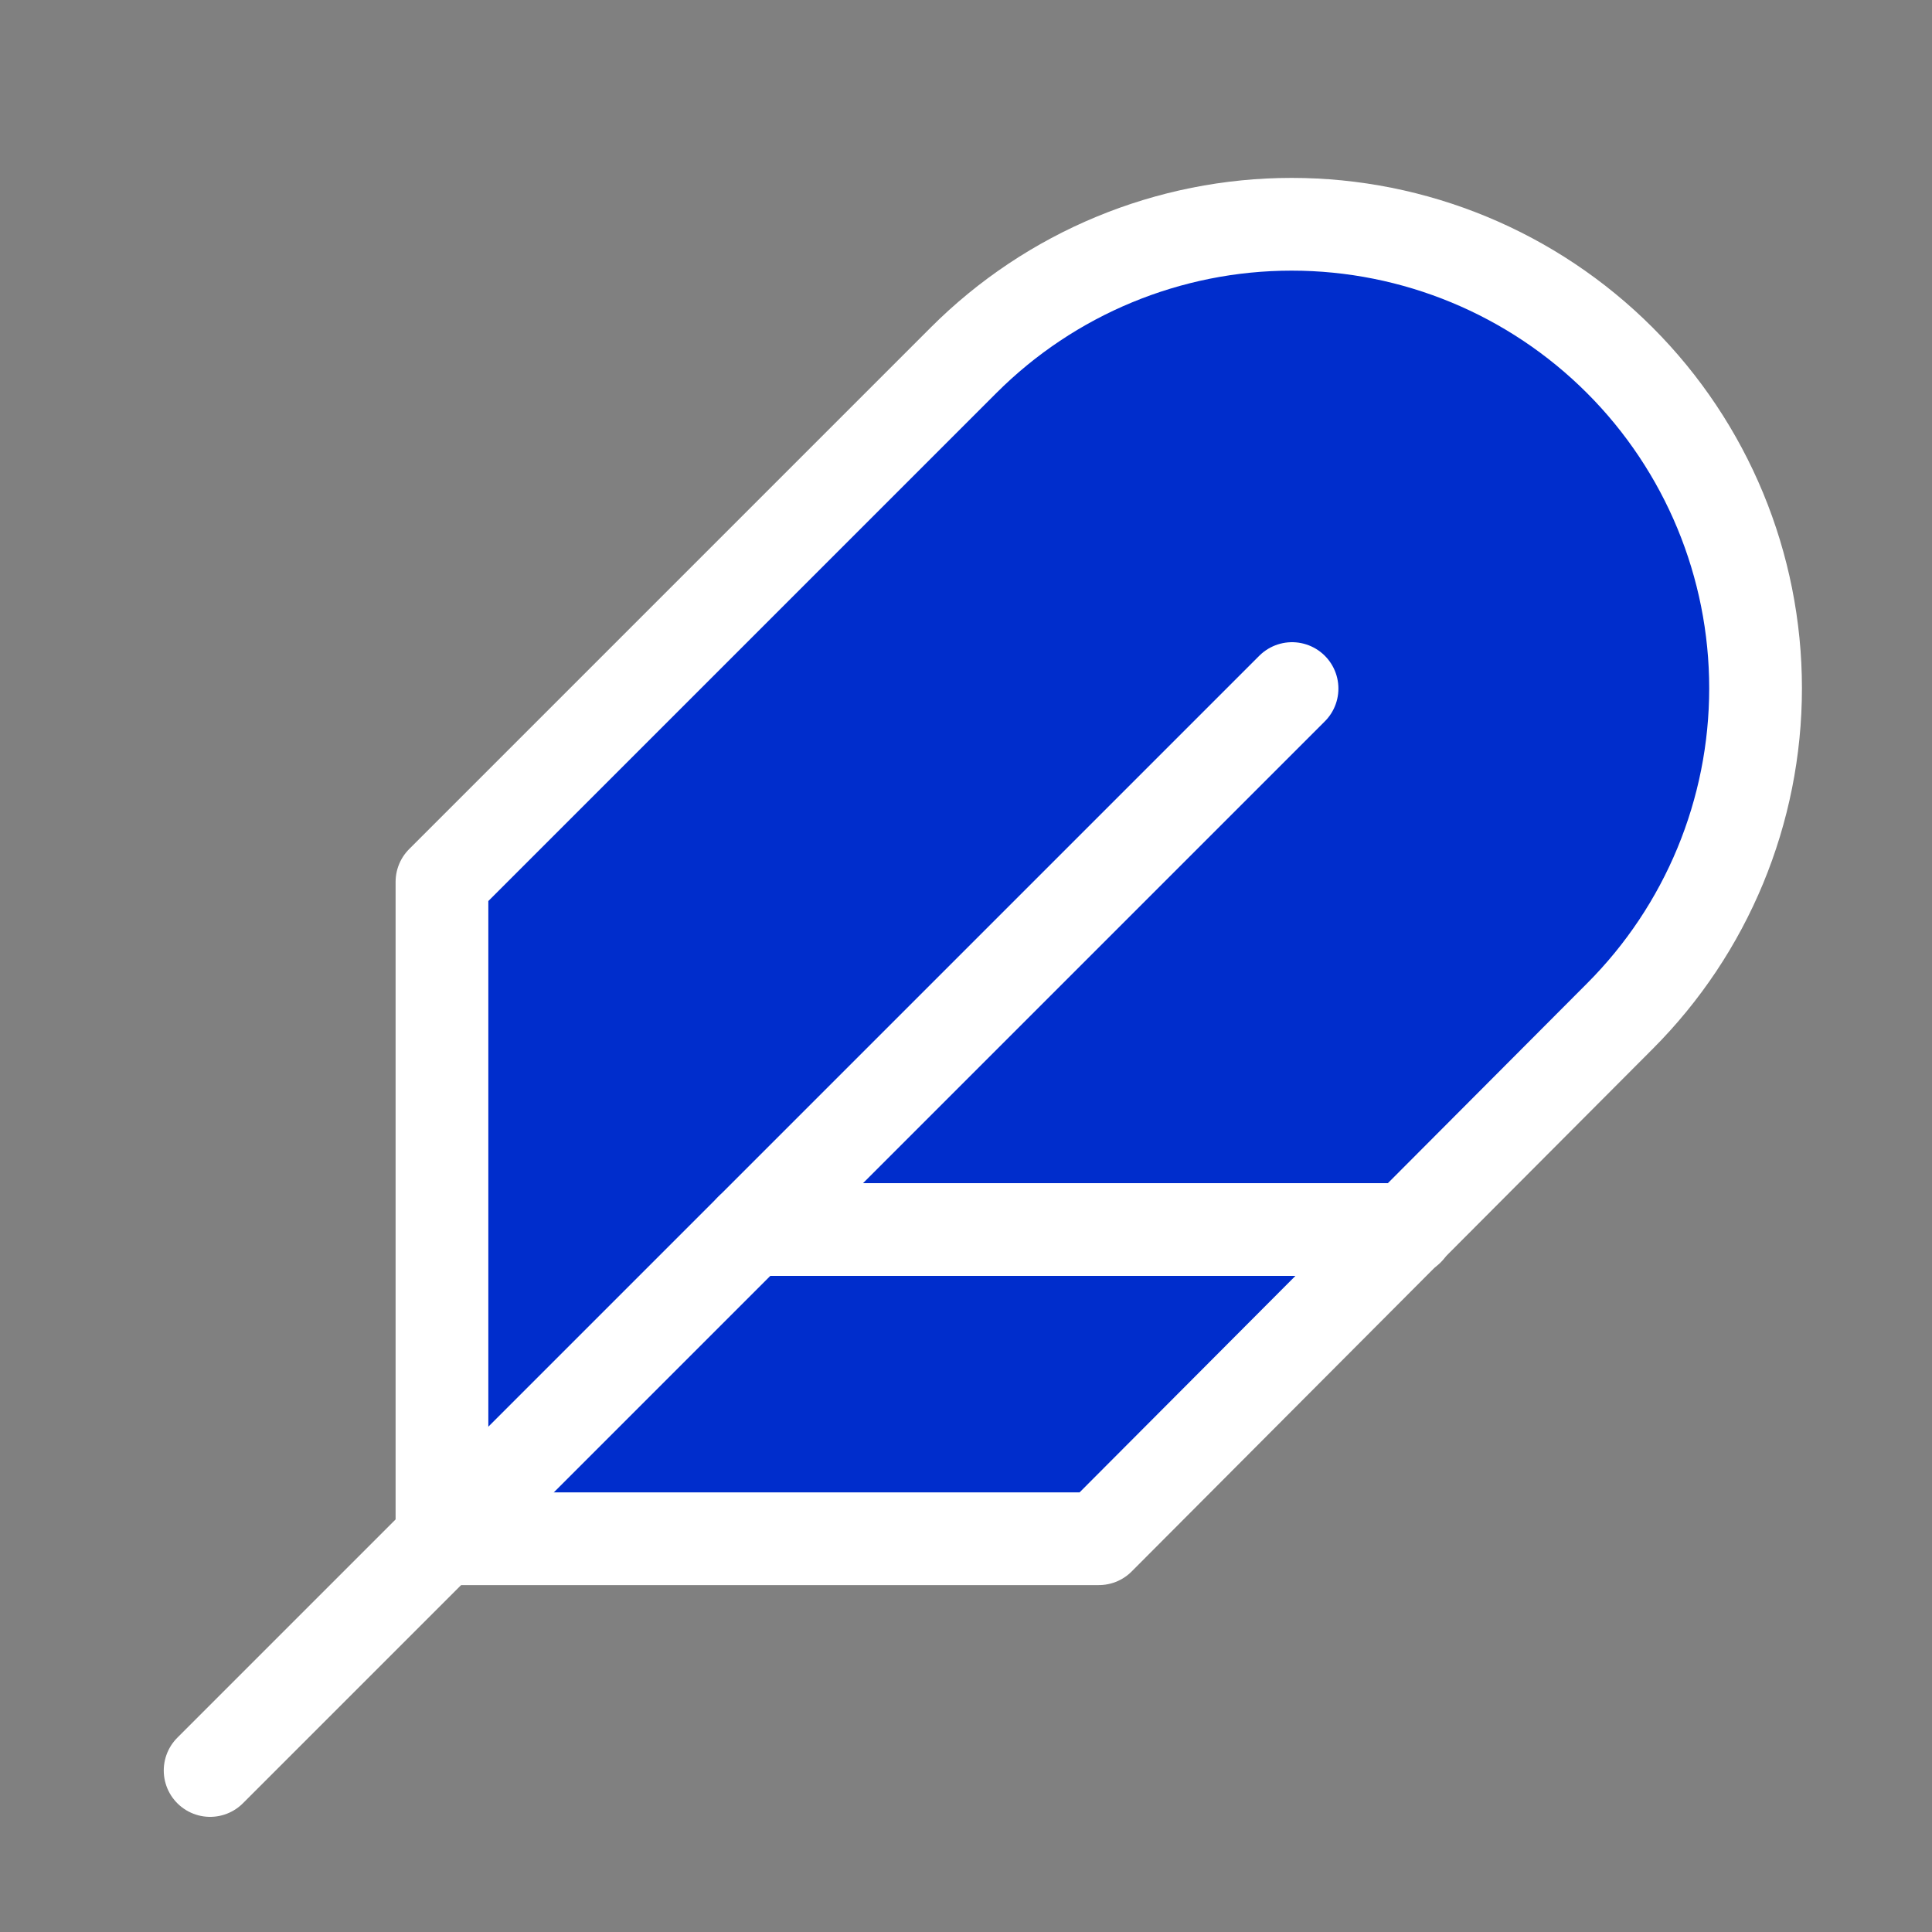
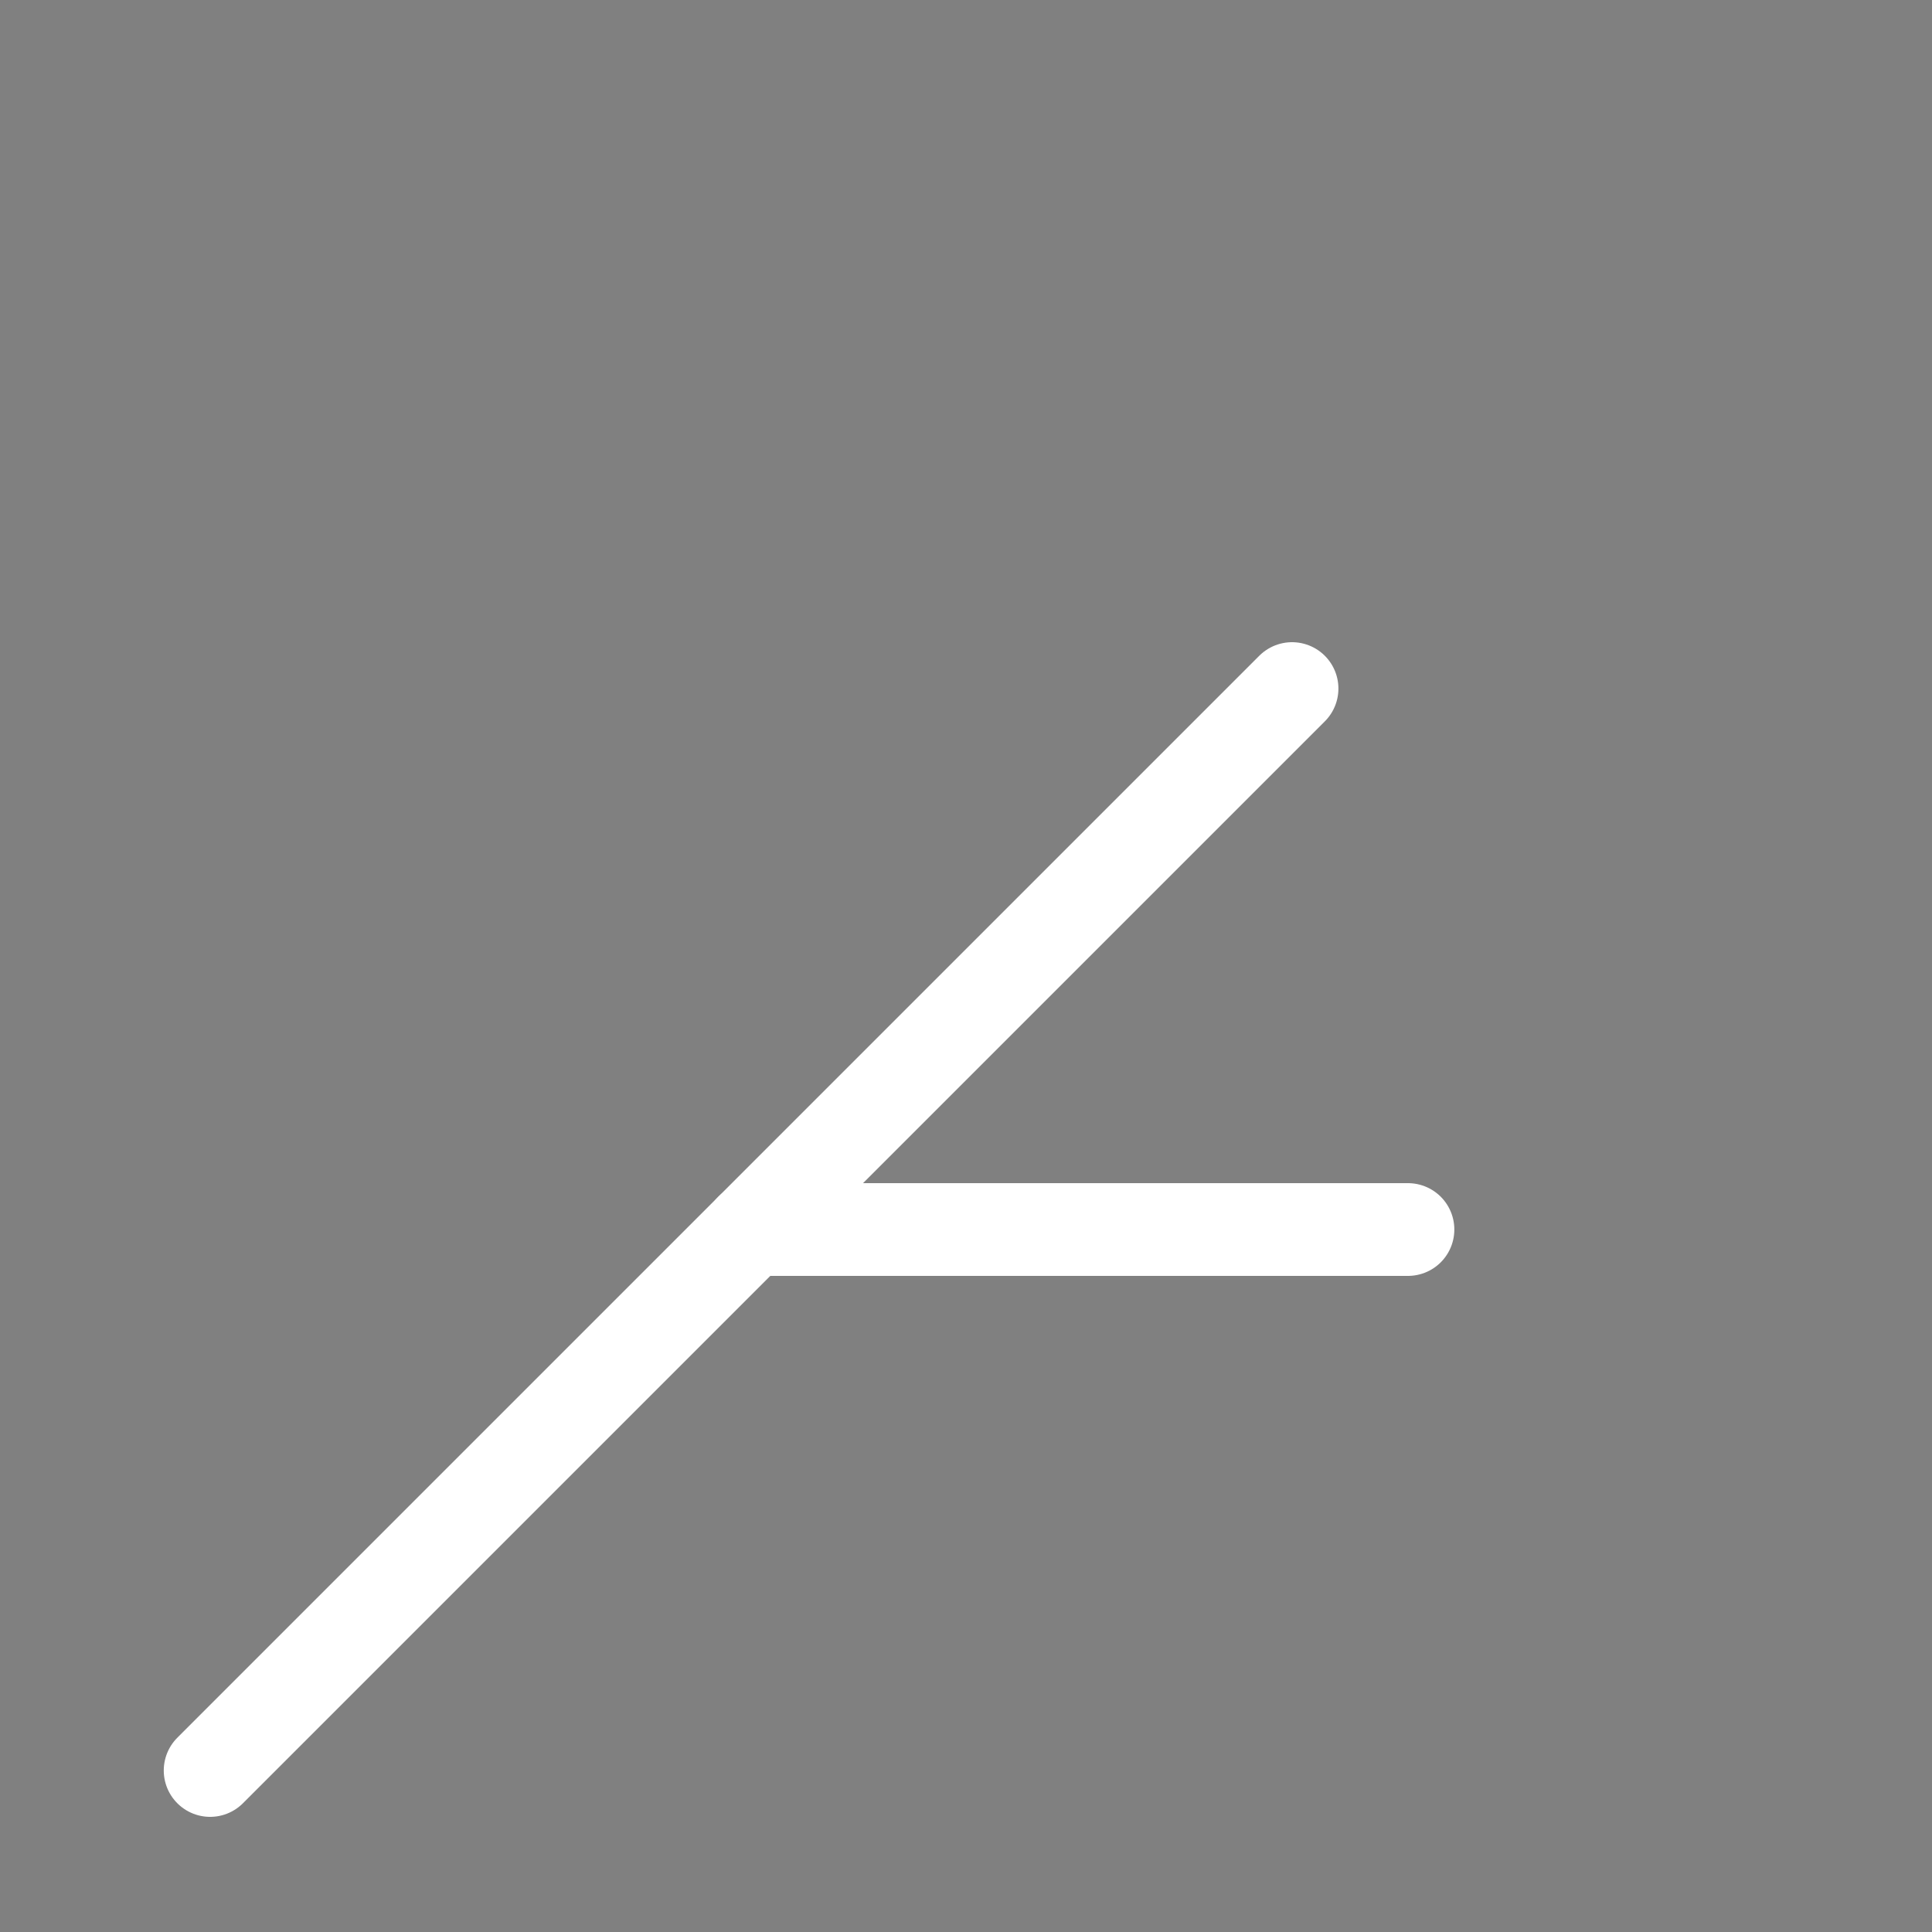
<svg xmlns="http://www.w3.org/2000/svg" width="25" height="25" viewBox="0 0 25 25" fill="#002DCC">
  <rect x="0" y="0" width="25" height="25" fill="#808080" stroke="none" />
-   <path d="M20.959 13.151C22.085 12.025 22.717 10.498 22.717 8.906C22.717 7.314 22.085 5.787 20.959 4.661C19.833 3.535 18.306 2.902 16.714 2.902C15.122 2.902 13.595 3.535 12.469 4.661L5.719 11.411V19.911H14.219L20.959 13.151Z" stroke="white" stroke-width="1.2" stroke-linecap="round" stroke-linejoin="round" />
  <path d="M16.719 8.91L2.719 22.91" stroke="white" stroke-width="1.2" stroke-linecap="round" stroke-linejoin="round" />
  <path d="M18.219 15.91H9.719" stroke="white" stroke-width="1.2" stroke-linecap="round" stroke-linejoin="round" />
</svg>